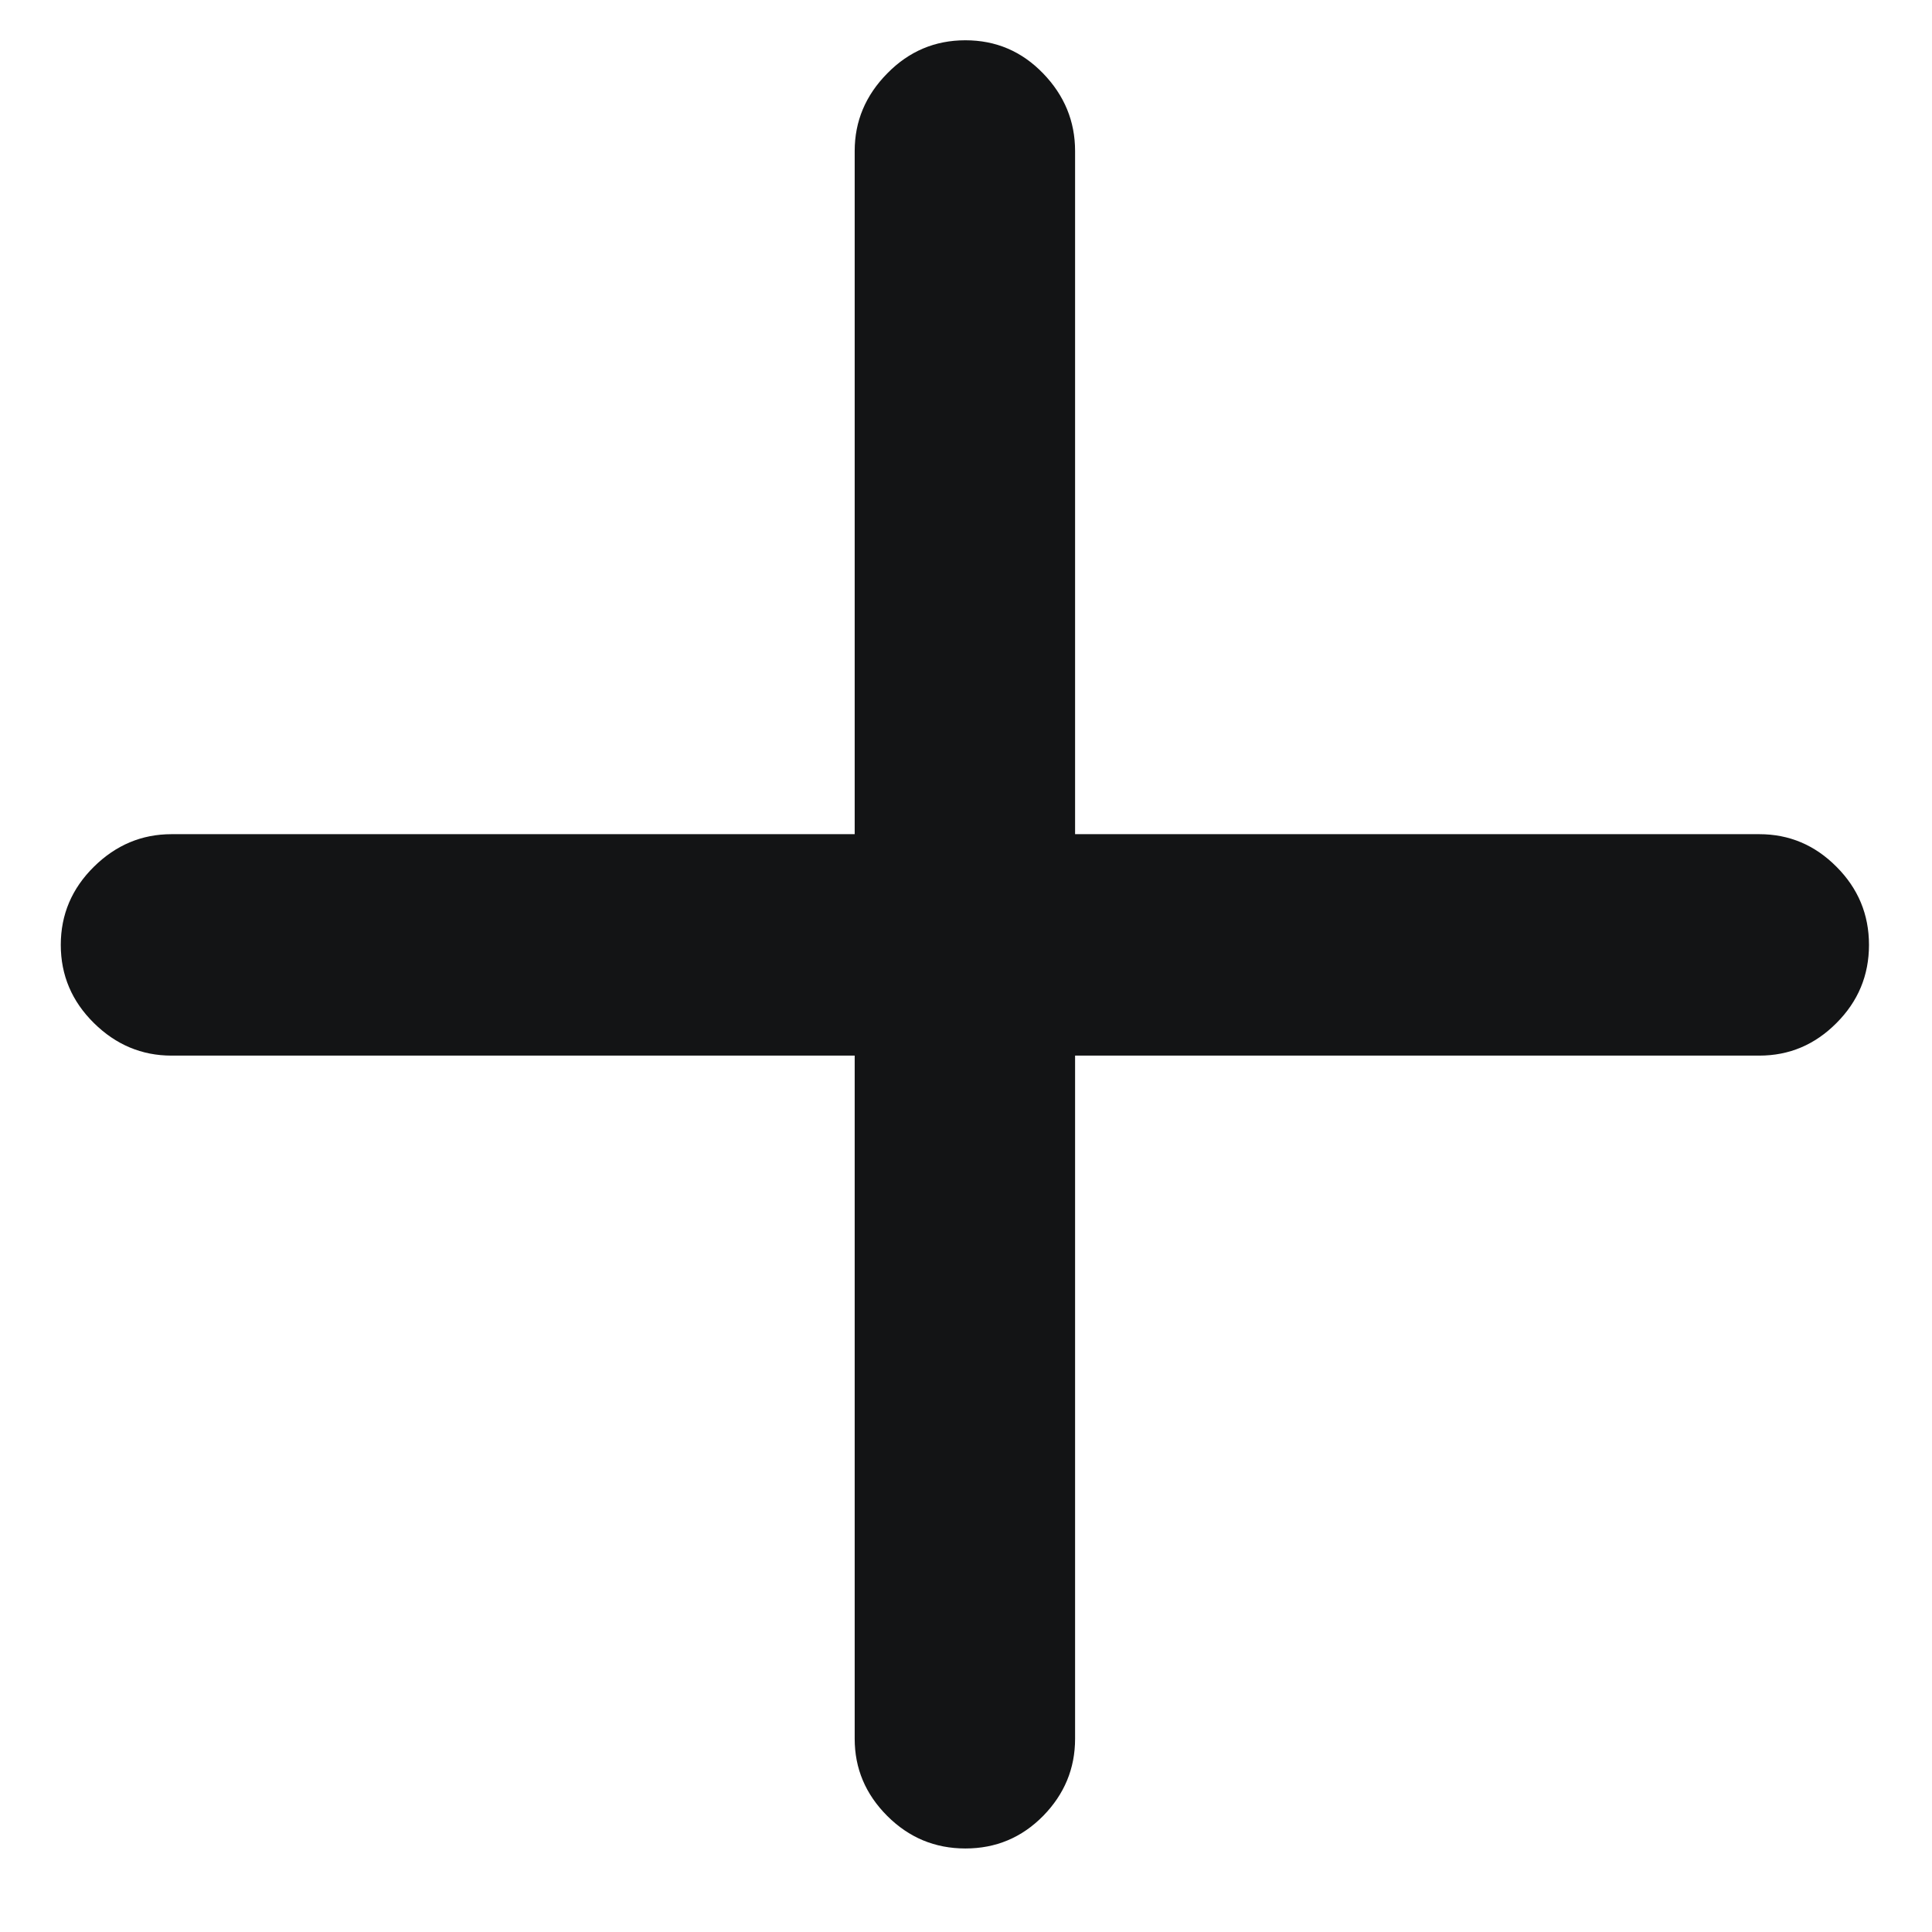
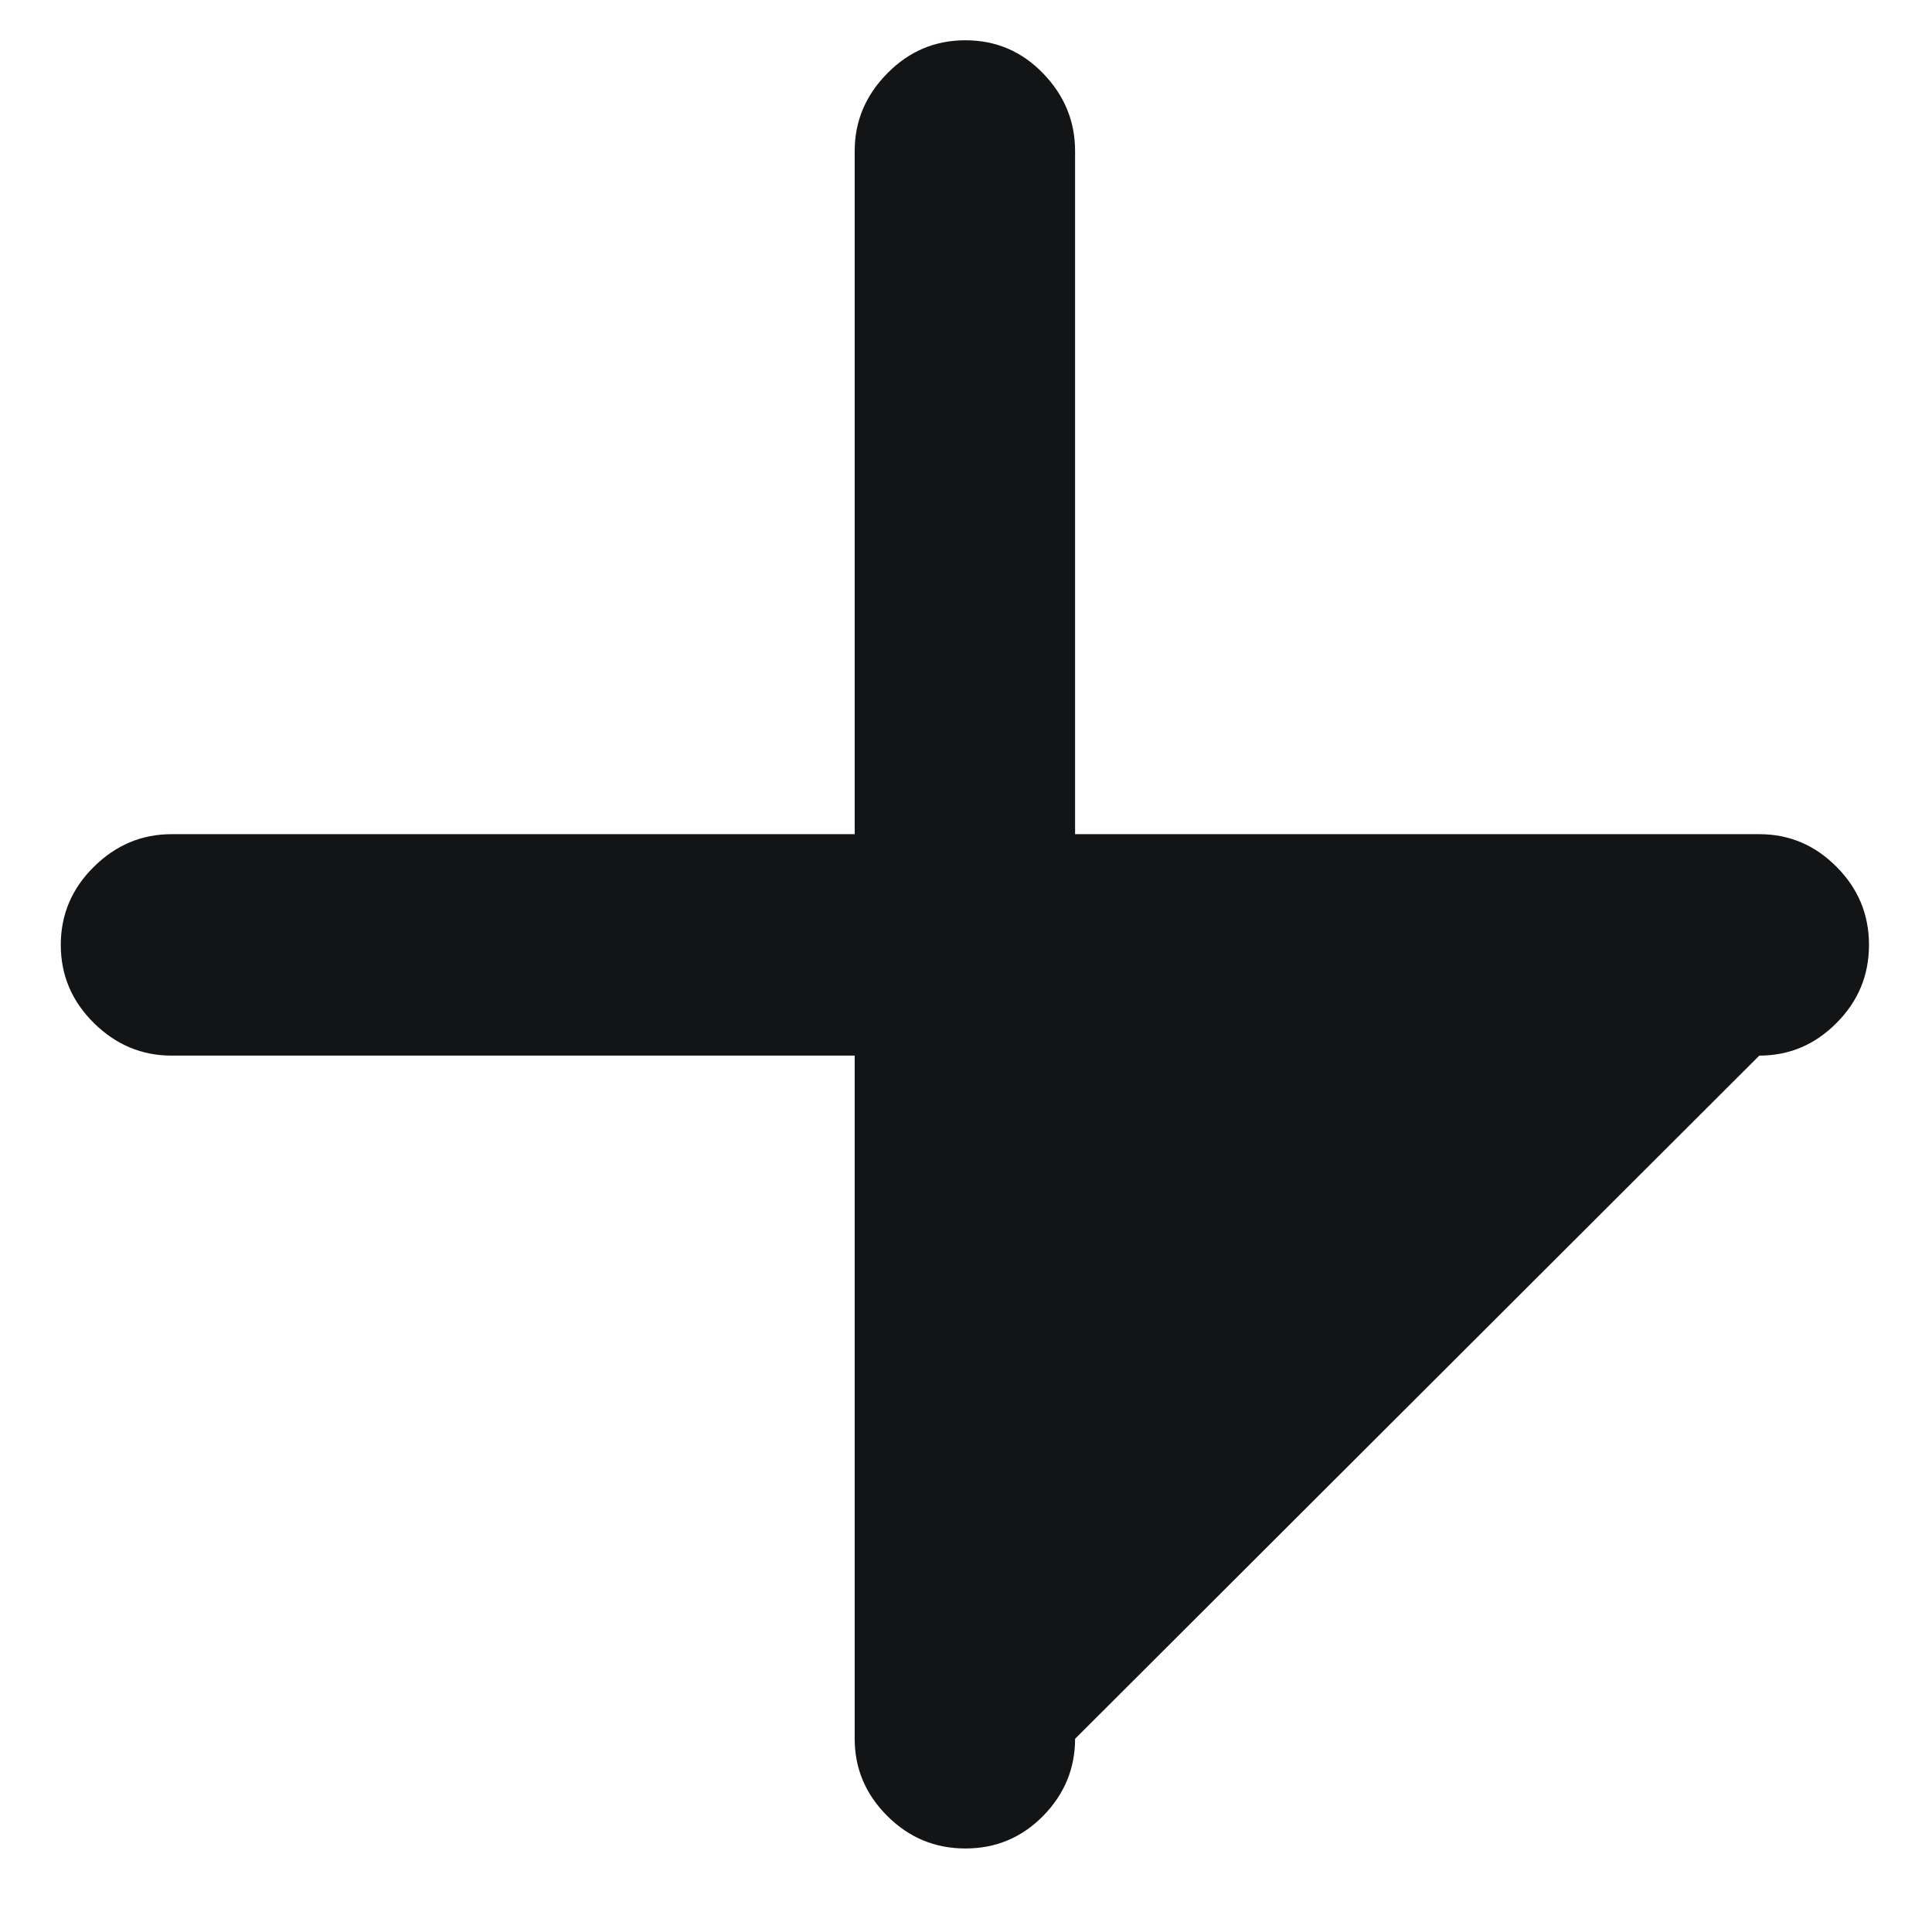
<svg xmlns="http://www.w3.org/2000/svg" width="13px" height="13px" viewBox="0 0 13 13" version="1.1">
  <title>cart_btn_add@2x</title>
  <g id="页面-1" stroke="none" stroke-width="1" fill="none" fill-rule="evenodd">
    <g id="购物车-会员勾选" transform="translate(-794, -250)">
      <g id="编组-6" transform="translate(175.812, 153)">
        <g id="编组-2" transform="translate(540.188, 85)">
          <g id="cart_btn_add" transform="translate(78, 12)">
-             <rect id="矩形" x="0" y="0" width="13" height="13" />
-             <path d="M0.409,6.358 C0.409,6.563 0.484,6.738 0.632,6.884 C0.78,7.03 0.954,7.103 1.154,7.103 L5.751,7.103 L5.751,11.7 C5.751,11.9 5.824,12.073 5.97,12.219 C6.116,12.365 6.291,12.438 6.496,12.438 C6.701,12.438 6.875,12.365 7.019,12.219 C7.162,12.073 7.234,11.9 7.234,11.7 L7.234,7.103 L11.838,7.103 C12.039,7.103 12.212,7.03 12.357,6.884 C12.503,6.738 12.576,6.563 12.576,6.358 C12.576,6.153 12.503,5.978 12.357,5.832 C12.212,5.686 12.039,5.613 11.838,5.613 L7.234,5.613 L7.234,1.016 C7.234,0.816 7.162,0.642 7.019,0.494 C6.875,0.345 6.701,0.271 6.496,0.271 C6.291,0.271 6.116,0.345 5.97,0.494 C5.824,0.642 5.751,0.816 5.751,1.016 L5.751,5.613 L1.154,5.613 C0.954,5.613 0.78,5.686 0.632,5.832 C0.484,5.978 0.409,6.153 0.409,6.358 Z" id="路径" fill="#131415" fill-rule="nonzero" />
+             <path d="M0.409,6.358 C0.409,6.563 0.484,6.738 0.632,6.884 C0.78,7.03 0.954,7.103 1.154,7.103 L5.751,7.103 L5.751,11.7 C5.751,11.9 5.824,12.073 5.97,12.219 C6.116,12.365 6.291,12.438 6.496,12.438 C6.701,12.438 6.875,12.365 7.019,12.219 C7.162,12.073 7.234,11.9 7.234,11.7 L11.838,7.103 C12.039,7.103 12.212,7.03 12.357,6.884 C12.503,6.738 12.576,6.563 12.576,6.358 C12.576,6.153 12.503,5.978 12.357,5.832 C12.212,5.686 12.039,5.613 11.838,5.613 L7.234,5.613 L7.234,1.016 C7.234,0.816 7.162,0.642 7.019,0.494 C6.875,0.345 6.701,0.271 6.496,0.271 C6.291,0.271 6.116,0.345 5.97,0.494 C5.824,0.642 5.751,0.816 5.751,1.016 L5.751,5.613 L1.154,5.613 C0.954,5.613 0.78,5.686 0.632,5.832 C0.484,5.978 0.409,6.153 0.409,6.358 Z" id="路径" fill="#131415" fill-rule="nonzero" />
          </g>
        </g>
      </g>
    </g>
  </g>
</svg>